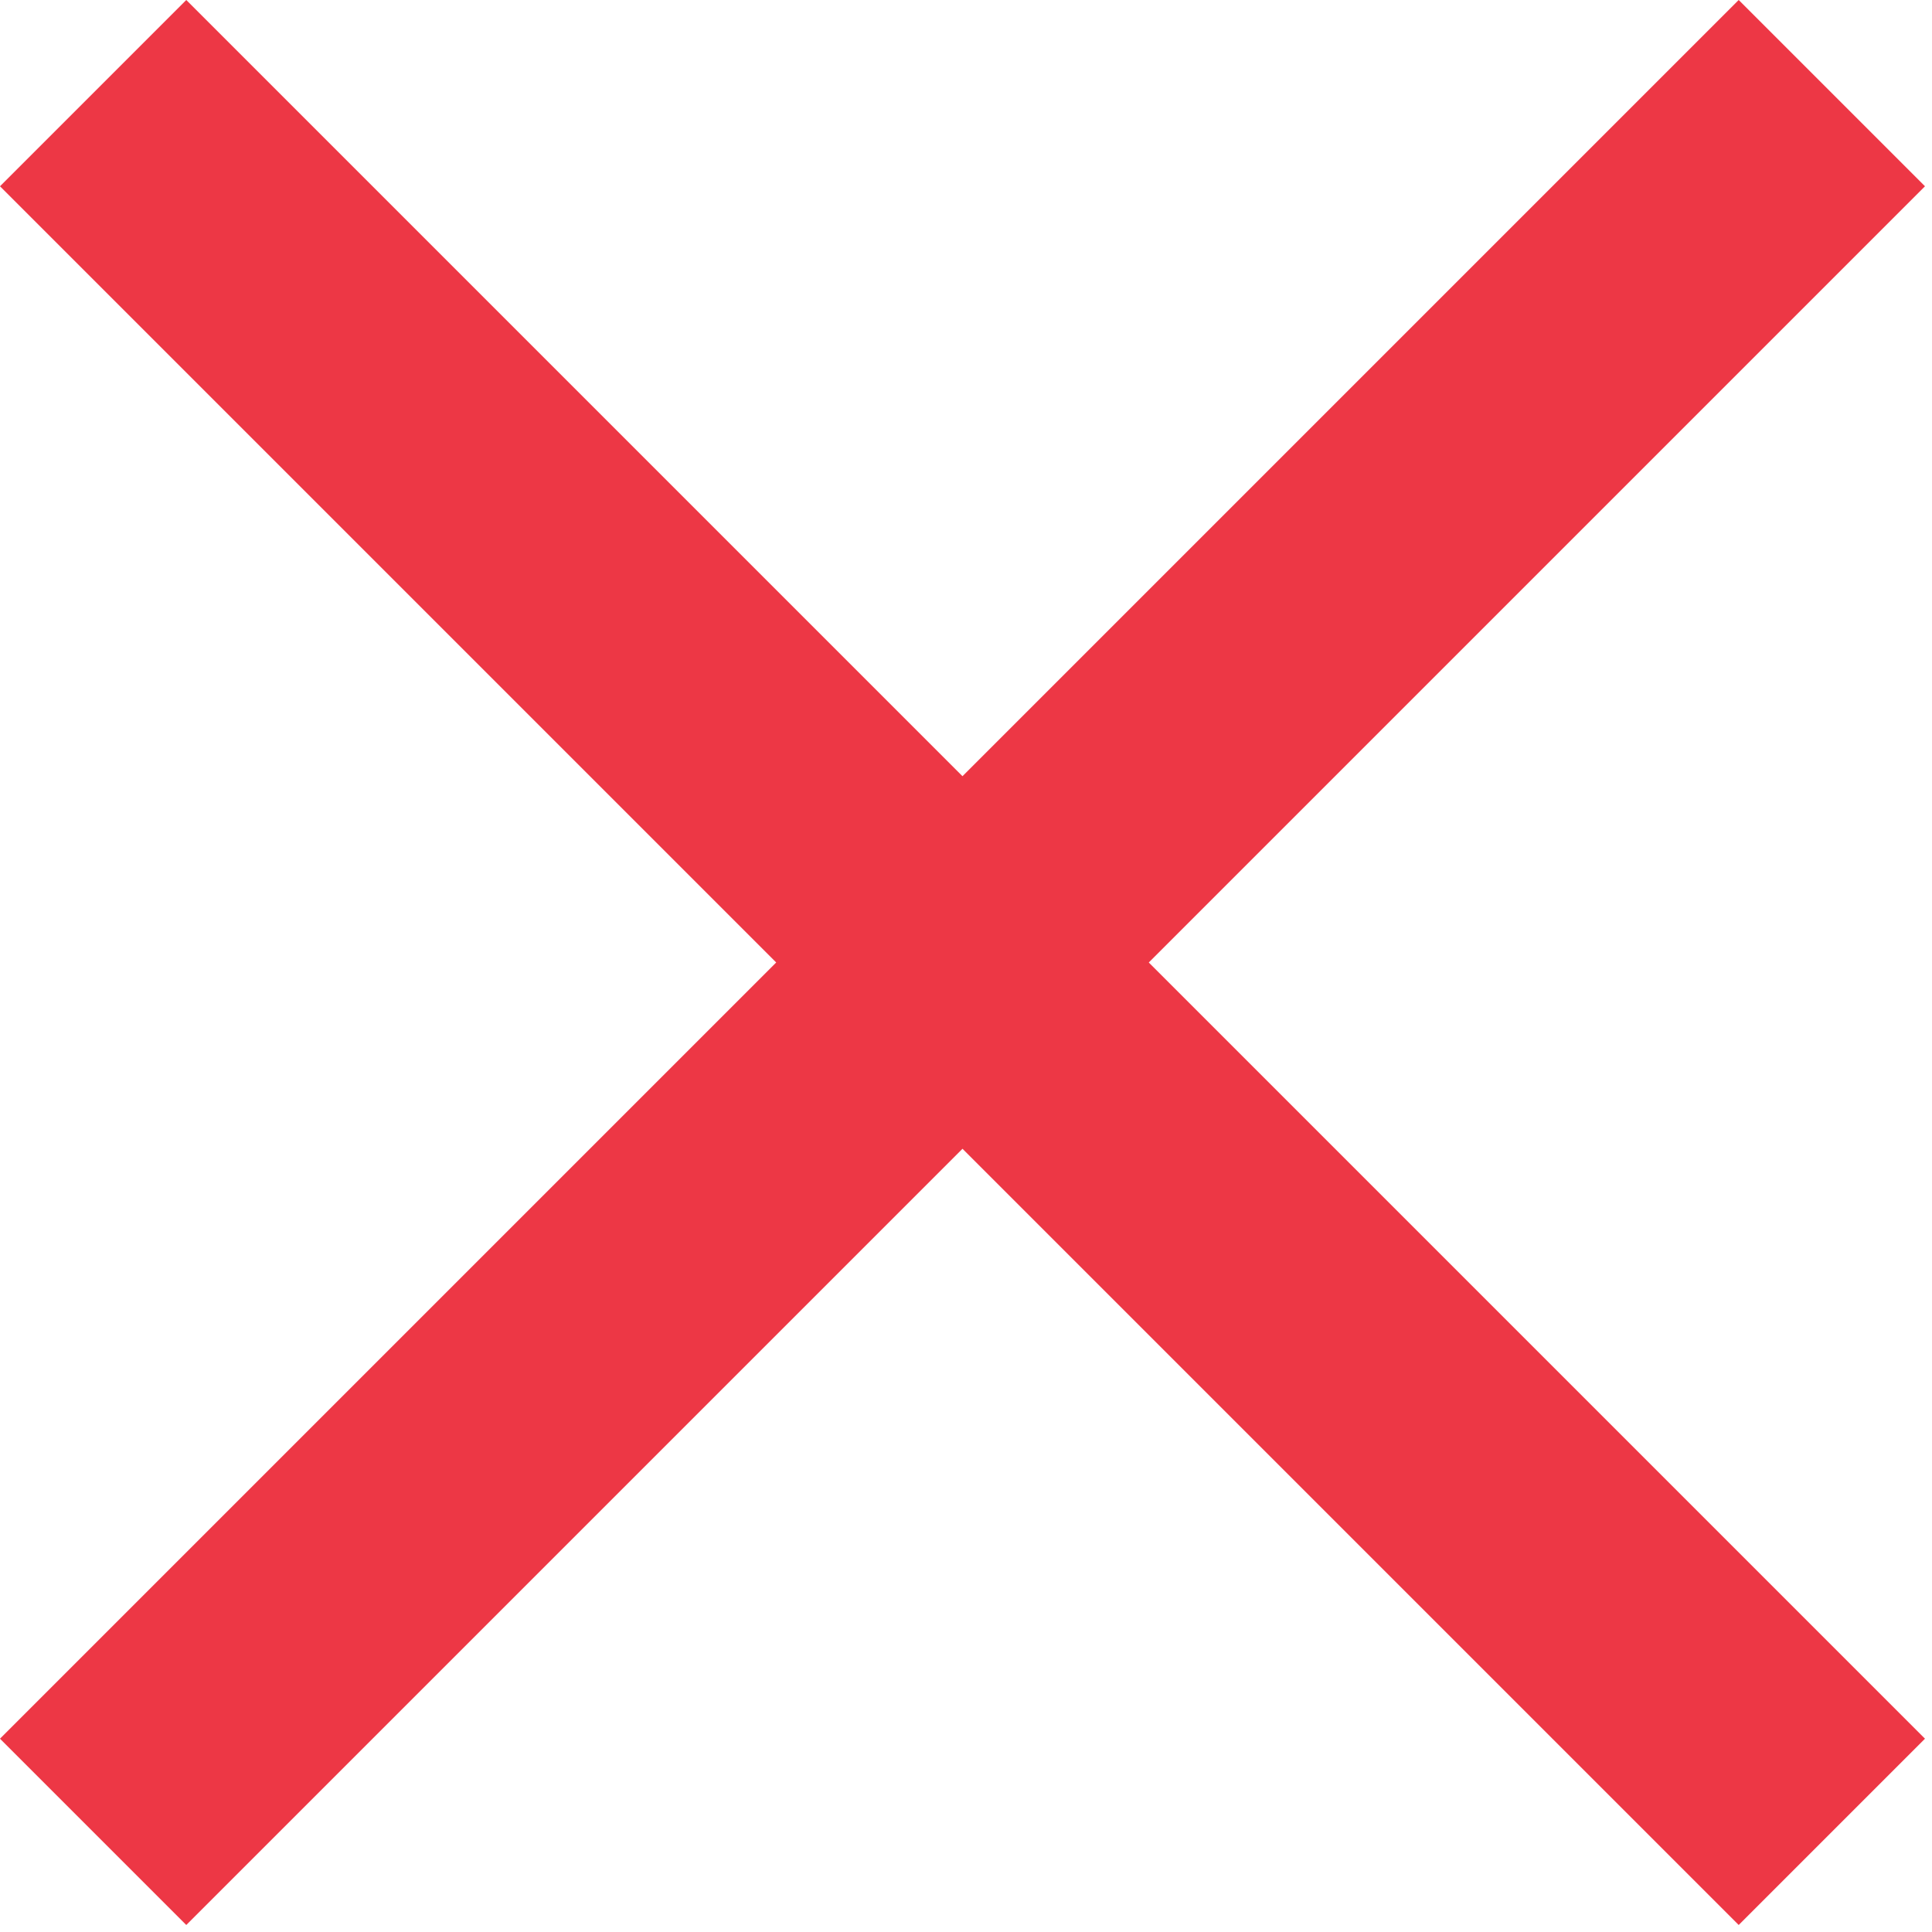
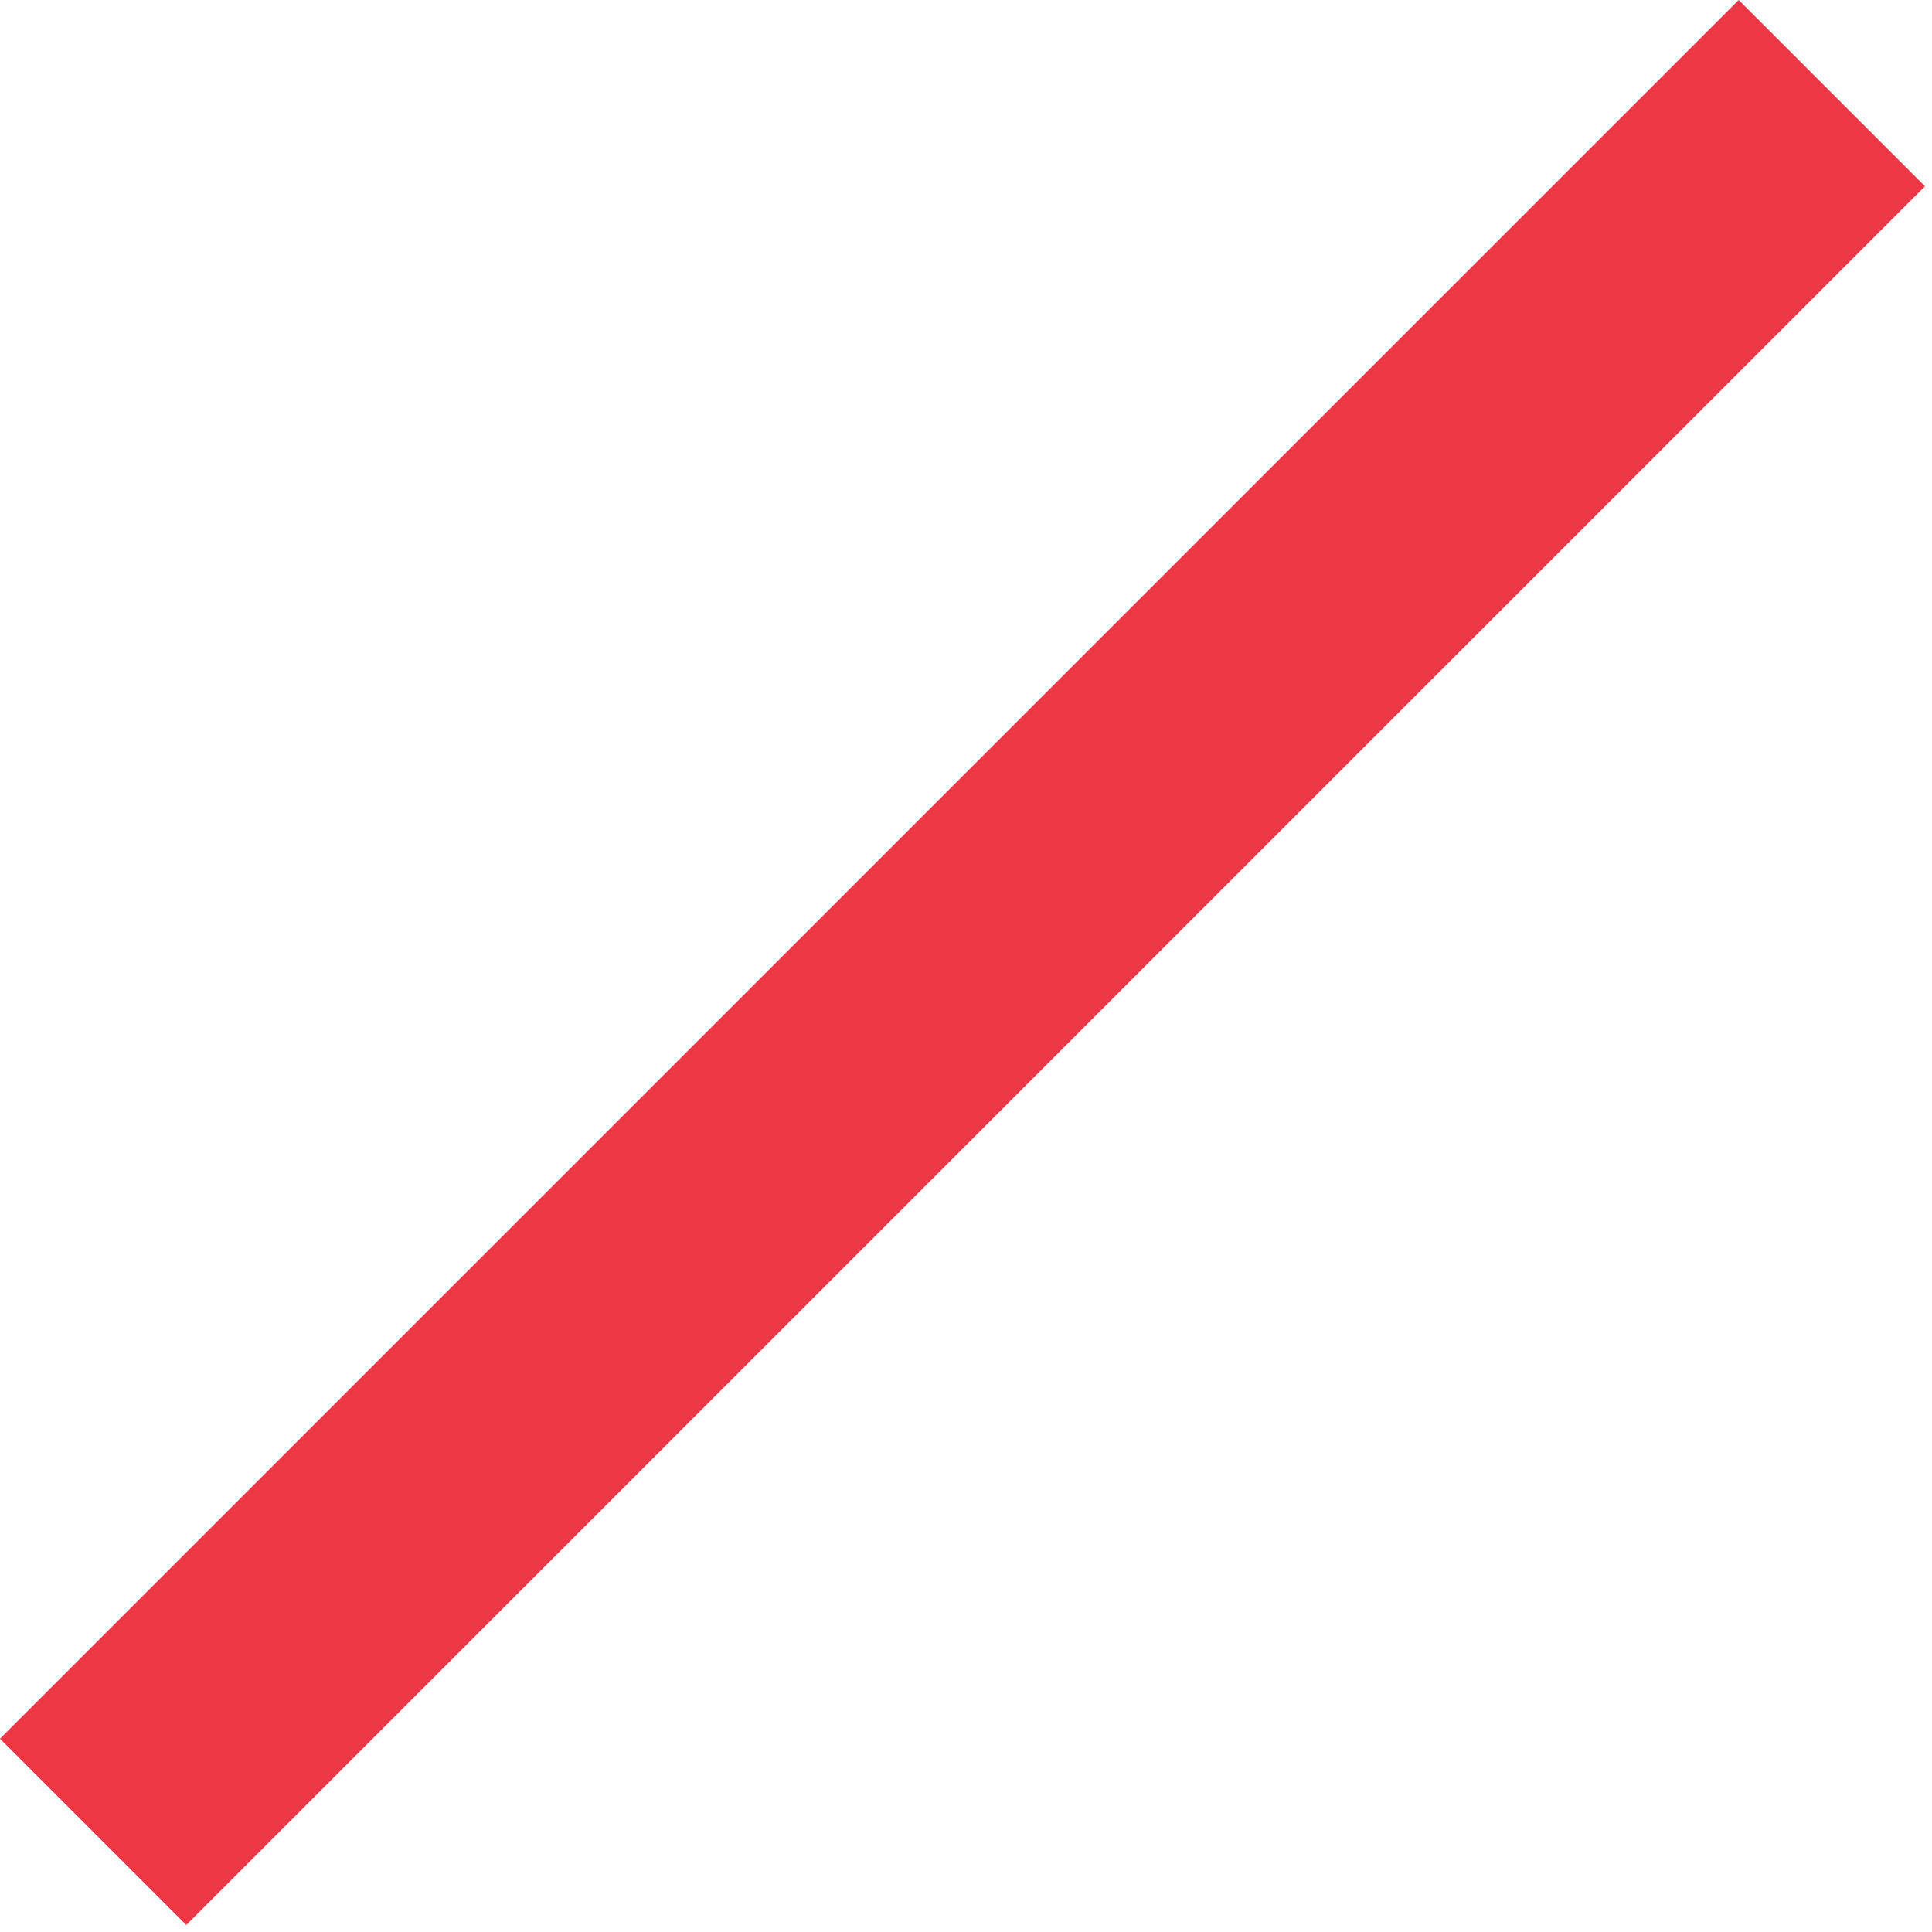
<svg xmlns="http://www.w3.org/2000/svg" width="22px" height="22px" viewBox="0 0 22 22" version="1.1">
  <title>icon/menu/white copy</title>
  <desc>Created with Sketch.</desc>
  <defs />
  <g id="Symbols" stroke="none" stroke-width="1" fill="none" fill-rule="evenodd">
    <g id="icon/menu/white-copy" fill="#ED3745">
      <rect id="Rectangle-6-Copy" transform="translate(10.96, 10.96) rotate(-45) translate(-10.96, -10.96) " x="-3.04" y="9.46" width="28" height="3" />
-       <rect id="Rectangle-6-Copy-2" transform="translate(10.96, 10.96) rotate(-315) translate(-10.96, -10.96) " x="-3.04" y="9.46" width="28" height="3" />
    </g>
  </g>
</svg>